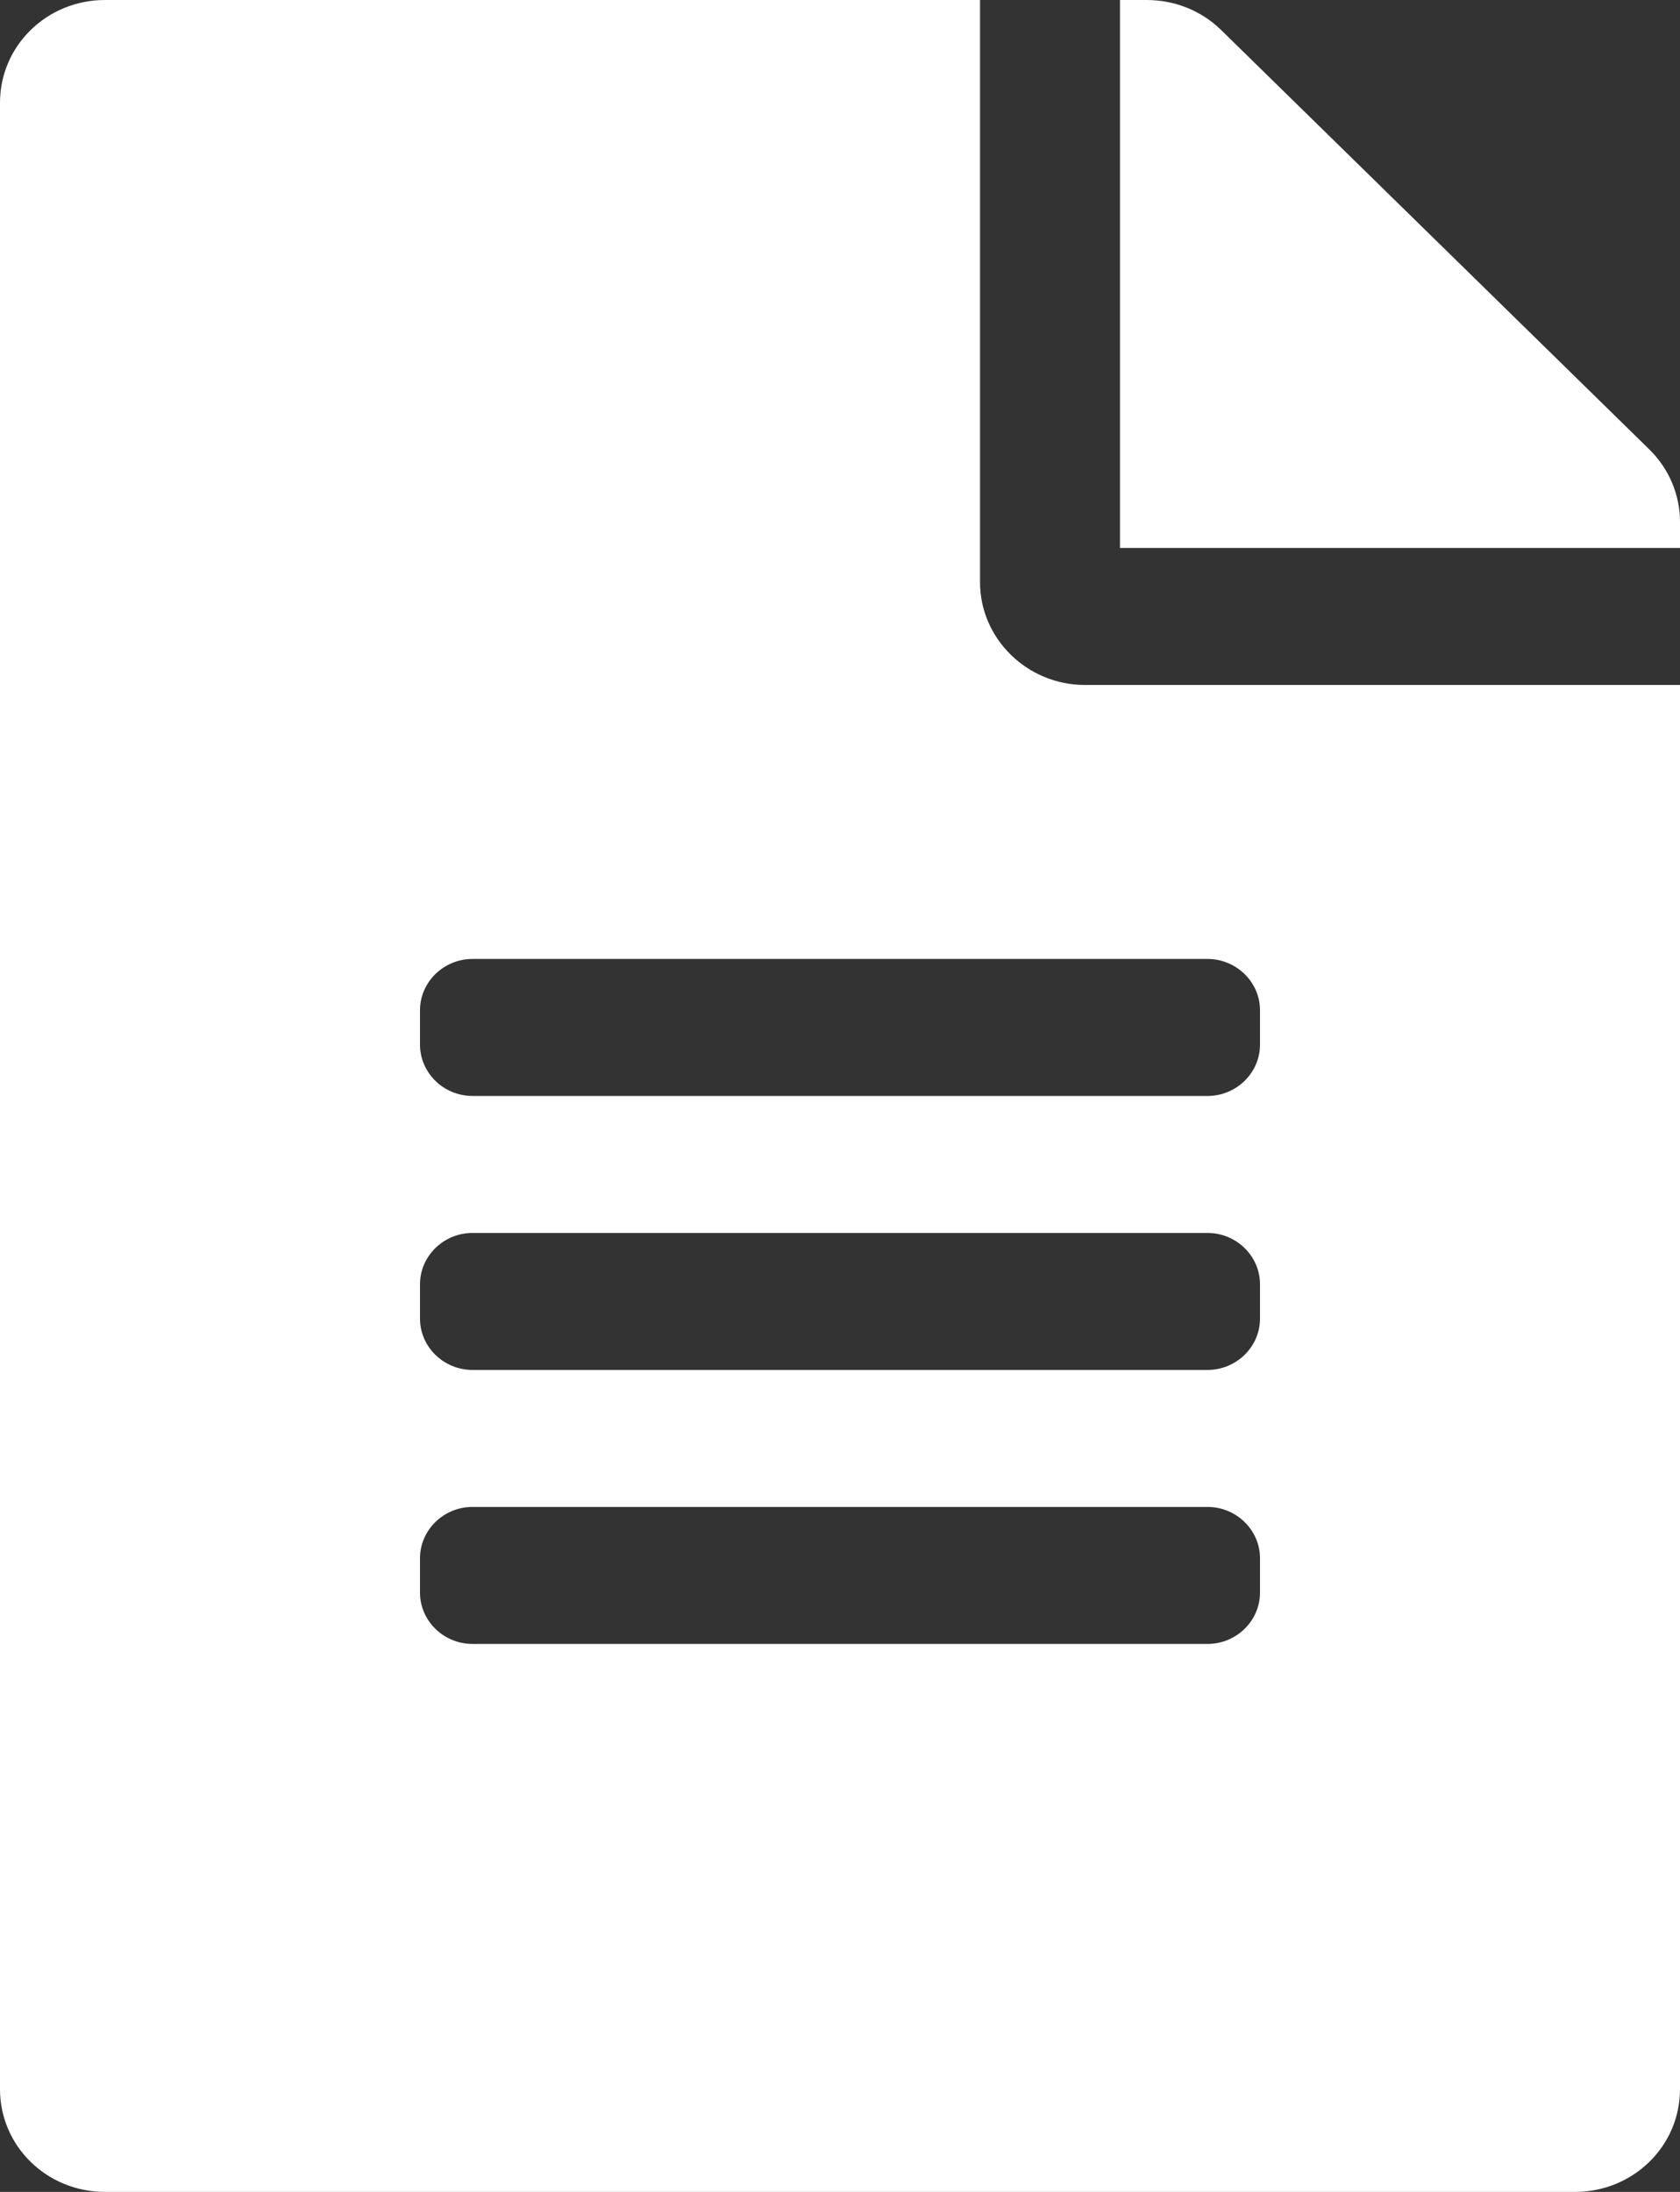
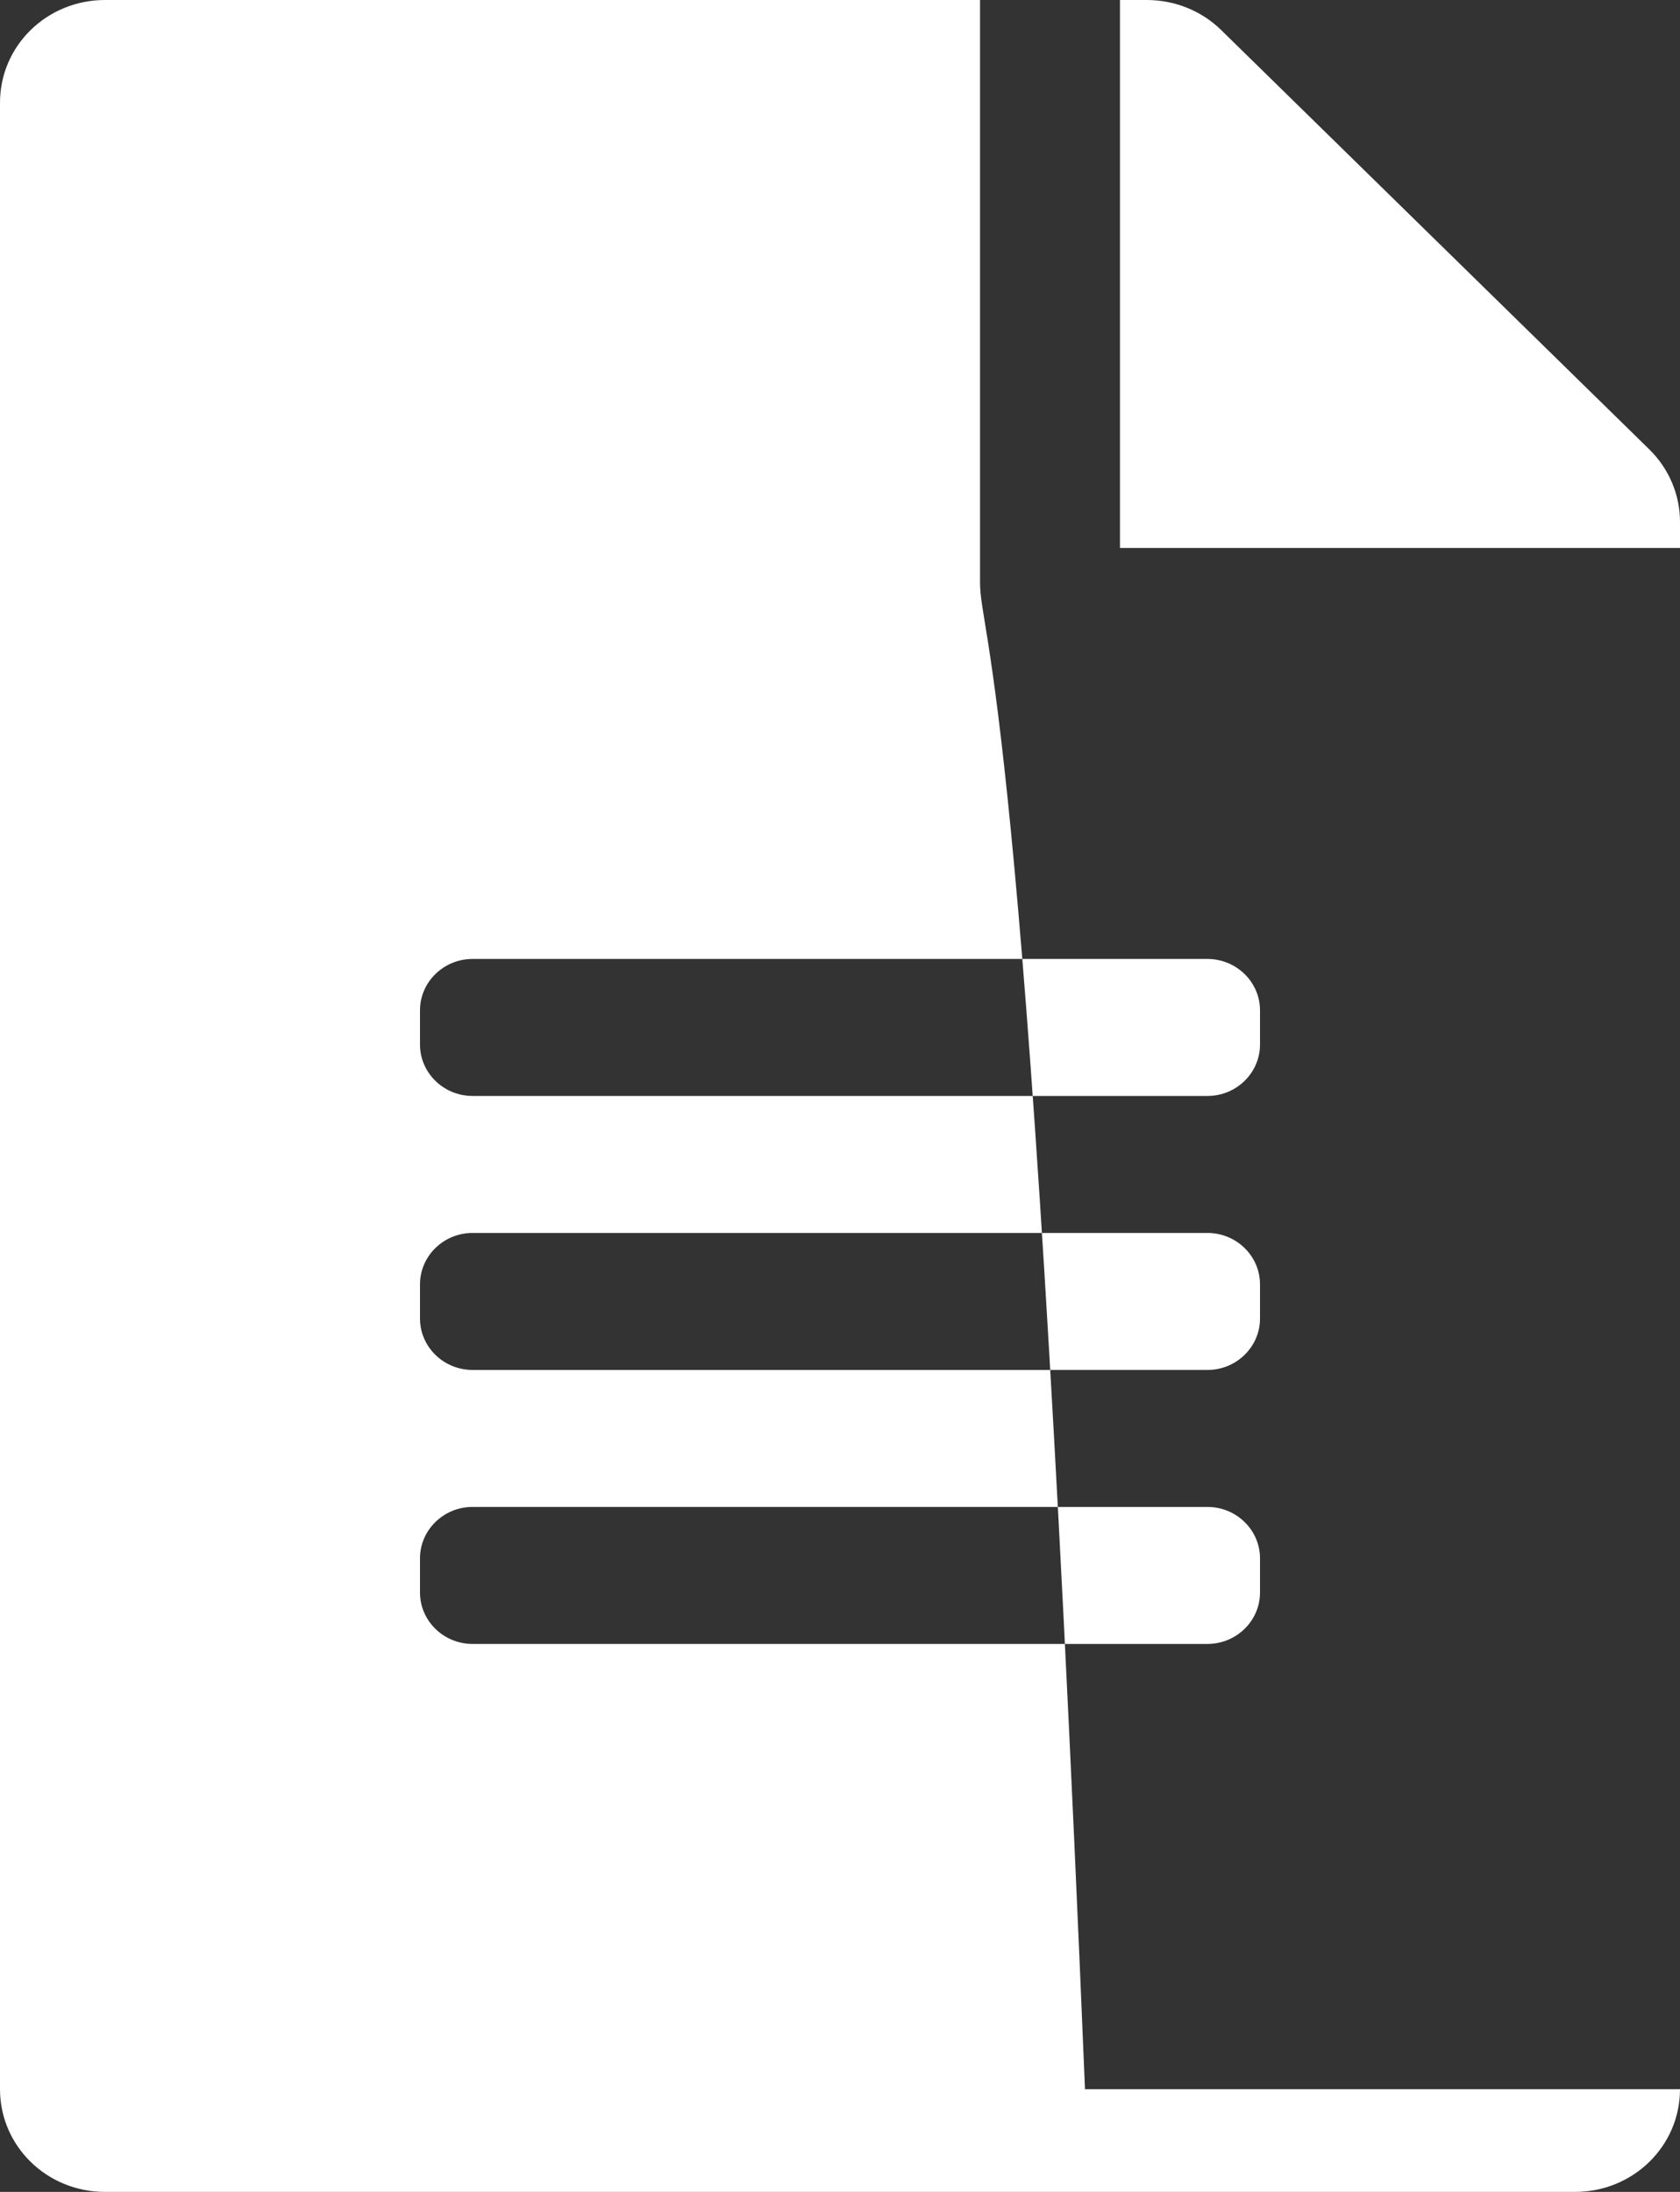
<svg xmlns="http://www.w3.org/2000/svg" width="23" height="30" viewBox="0 0 23 30" fill="none">
  <rect x="0" y="0" width="23" height="30" fill="#333333" stroke="none" />
-   <path d="M13.417 7.969V0H1.438C0.641 0 0 0.627 0 1.406V28.594C0 29.373 0.641 30 1.438 30H21.562C22.359 30 23 29.373 23 28.594V9.375H14.854C14.063 9.375 13.417 8.742 13.417 7.969ZM17.25 21.797C17.25 22.184 16.927 22.5 16.531 22.5H6.469C6.073 22.5 5.75 22.184 5.75 21.797V21.328C5.75 20.941 6.073 20.625 6.469 20.625H16.531C16.927 20.625 17.25 20.941 17.25 21.328V21.797ZM17.25 18.047C17.25 18.434 16.927 18.75 16.531 18.75H6.469C6.073 18.75 5.75 18.434 5.75 18.047V17.578C5.75 17.191 6.073 16.875 6.469 16.875H16.531C16.927 16.875 17.25 17.191 17.25 17.578V18.047ZM17.25 13.828V14.297C17.25 14.684 16.927 15 16.531 15H6.469C6.073 15 5.75 14.684 5.75 14.297V13.828C5.75 13.441 6.073 13.125 6.469 13.125H16.531C16.927 13.125 17.25 13.441 17.25 13.828ZM23 7.143V7.5H15.333V0H15.699C16.082 0 16.447 0.146 16.717 0.41L22.581 6.152C22.85 6.416 23 6.773 23 7.143Z" fill="white" />
+   <path d="M13.417 7.969V0H1.438C0.641 0 0 0.627 0 1.406V28.594C0 29.373 0.641 30 1.438 30H21.562C22.359 30 23 29.373 23 28.594H14.854C14.063 9.375 13.417 8.742 13.417 7.969ZM17.25 21.797C17.25 22.184 16.927 22.5 16.531 22.5H6.469C6.073 22.5 5.75 22.184 5.75 21.797V21.328C5.75 20.941 6.073 20.625 6.469 20.625H16.531C16.927 20.625 17.25 20.941 17.25 21.328V21.797ZM17.25 18.047C17.25 18.434 16.927 18.75 16.531 18.75H6.469C6.073 18.75 5.75 18.434 5.75 18.047V17.578C5.75 17.191 6.073 16.875 6.469 16.875H16.531C16.927 16.875 17.25 17.191 17.25 17.578V18.047ZM17.25 13.828V14.297C17.25 14.684 16.927 15 16.531 15H6.469C6.073 15 5.75 14.684 5.75 14.297V13.828C5.75 13.441 6.073 13.125 6.469 13.125H16.531C16.927 13.125 17.25 13.441 17.25 13.828ZM23 7.143V7.5H15.333V0H15.699C16.082 0 16.447 0.146 16.717 0.41L22.581 6.152C22.85 6.416 23 6.773 23 7.143Z" fill="white" />
</svg>